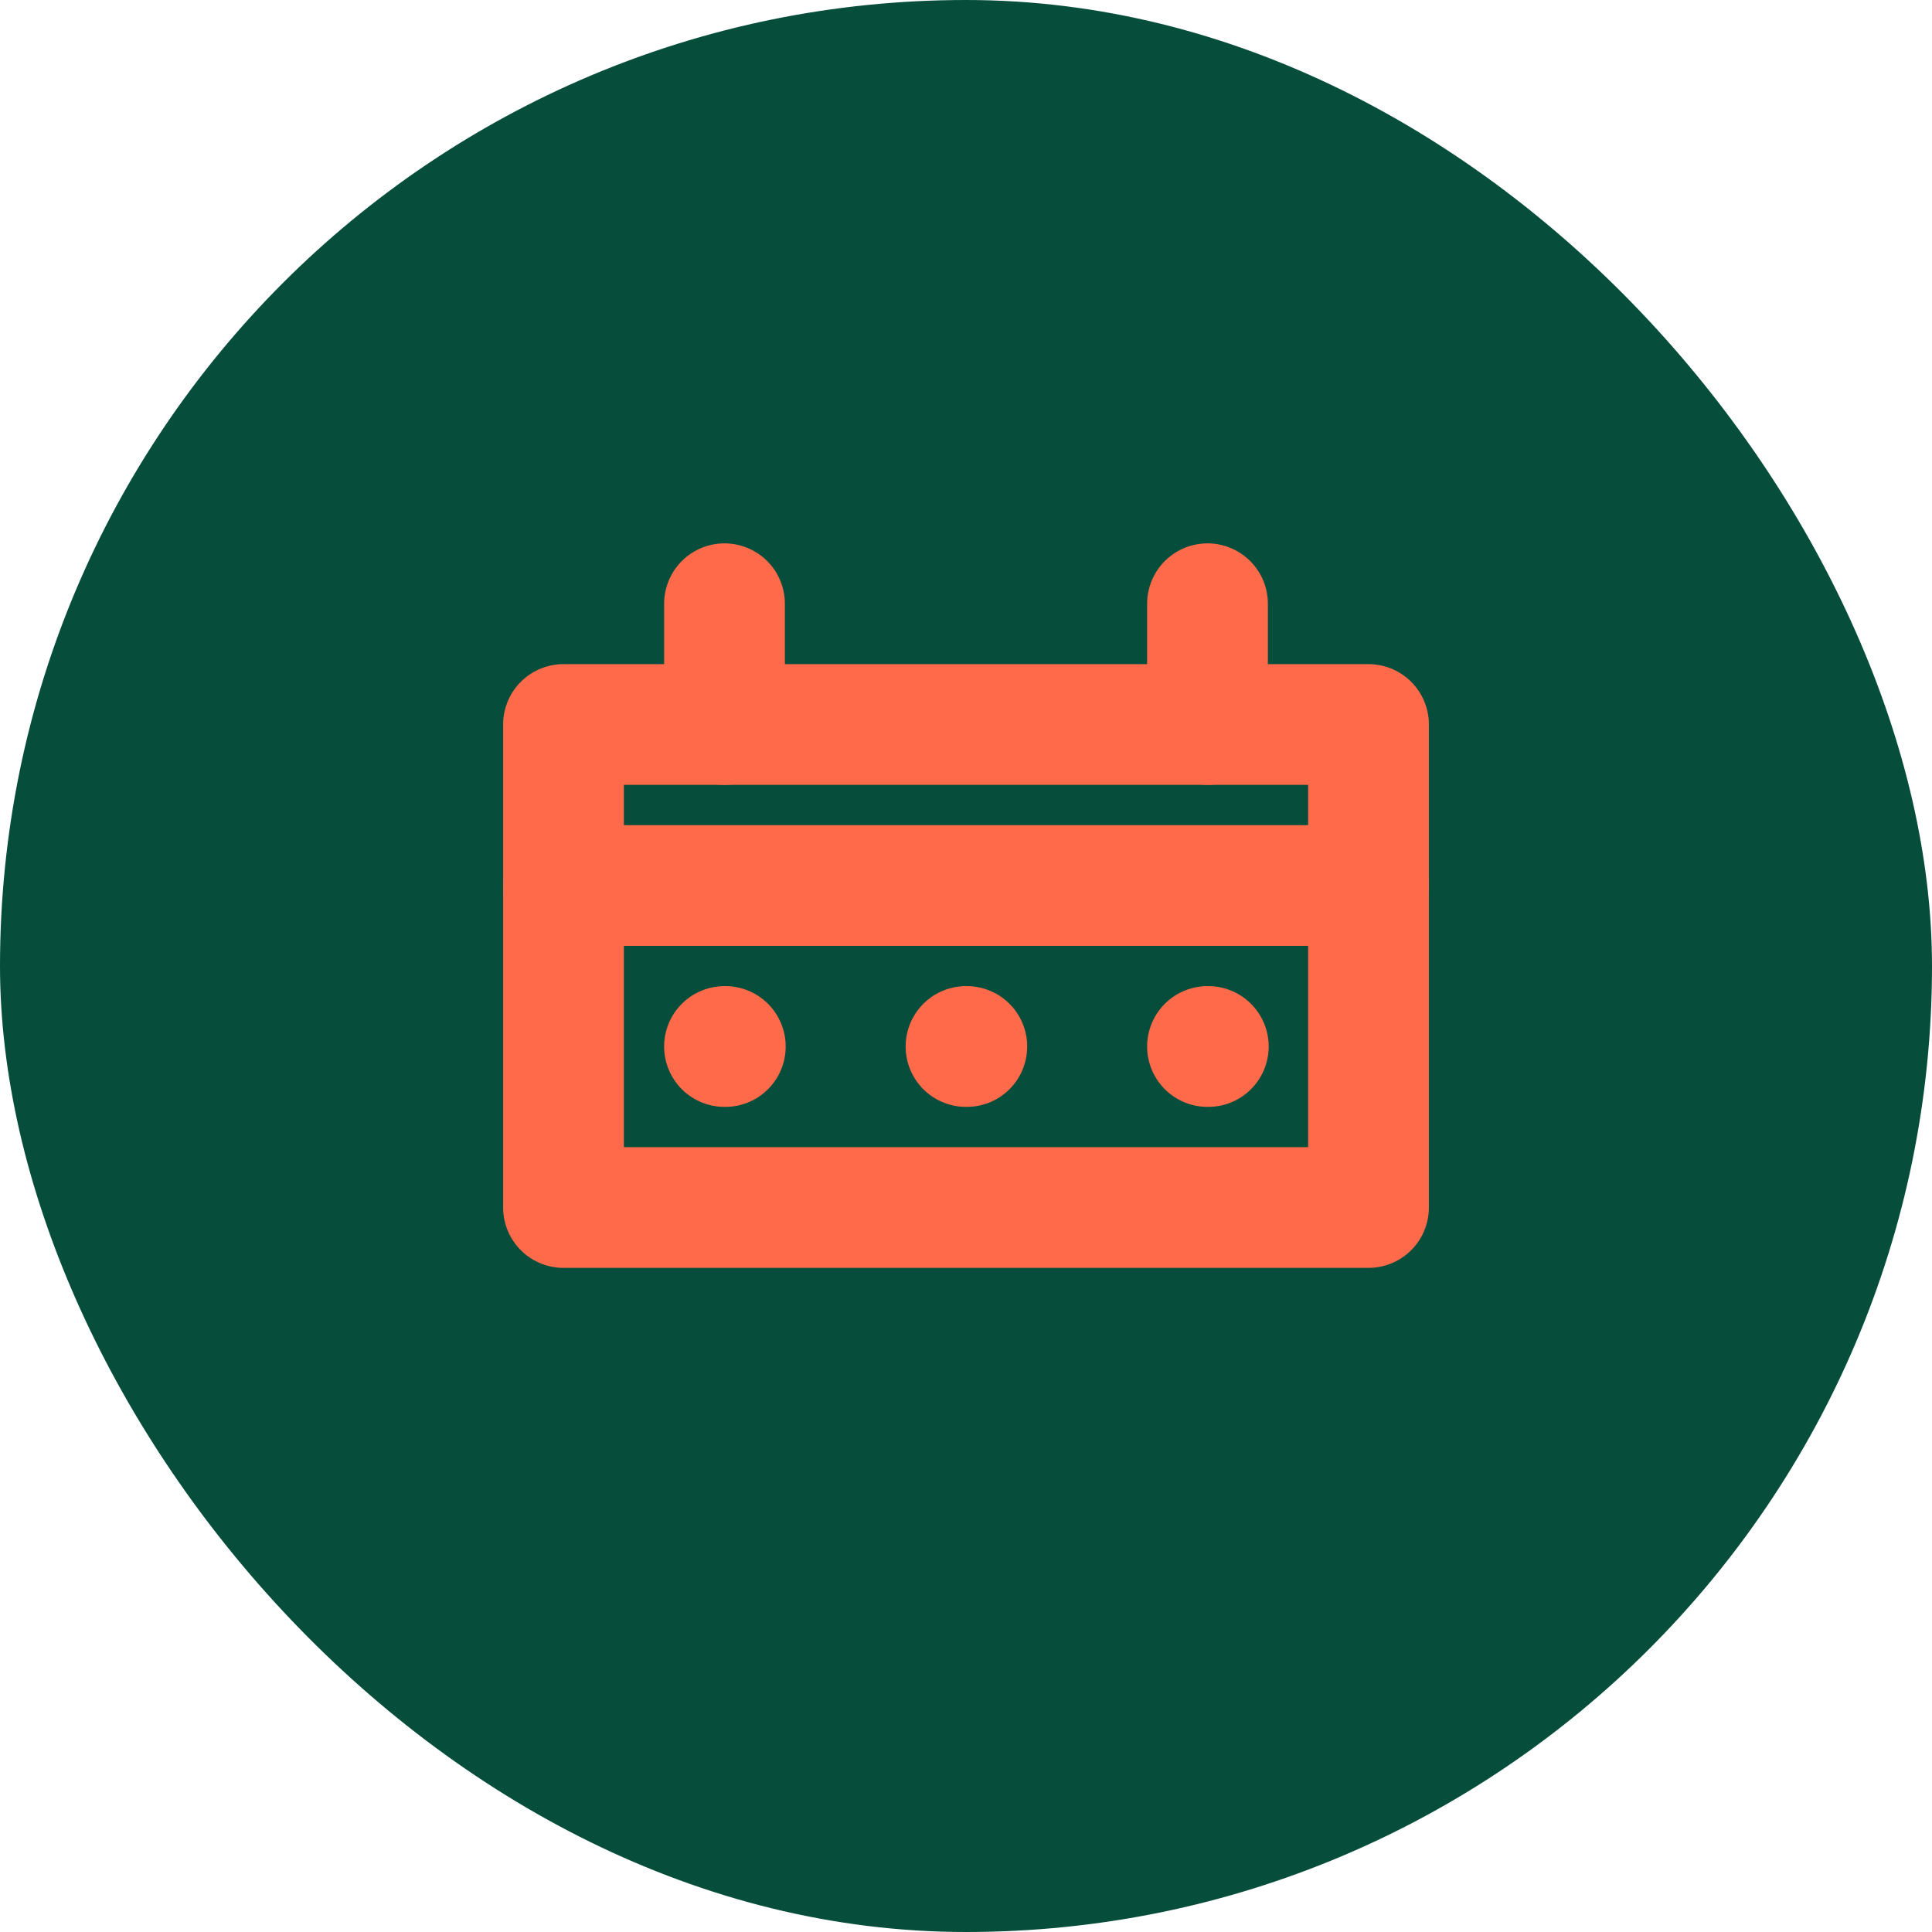
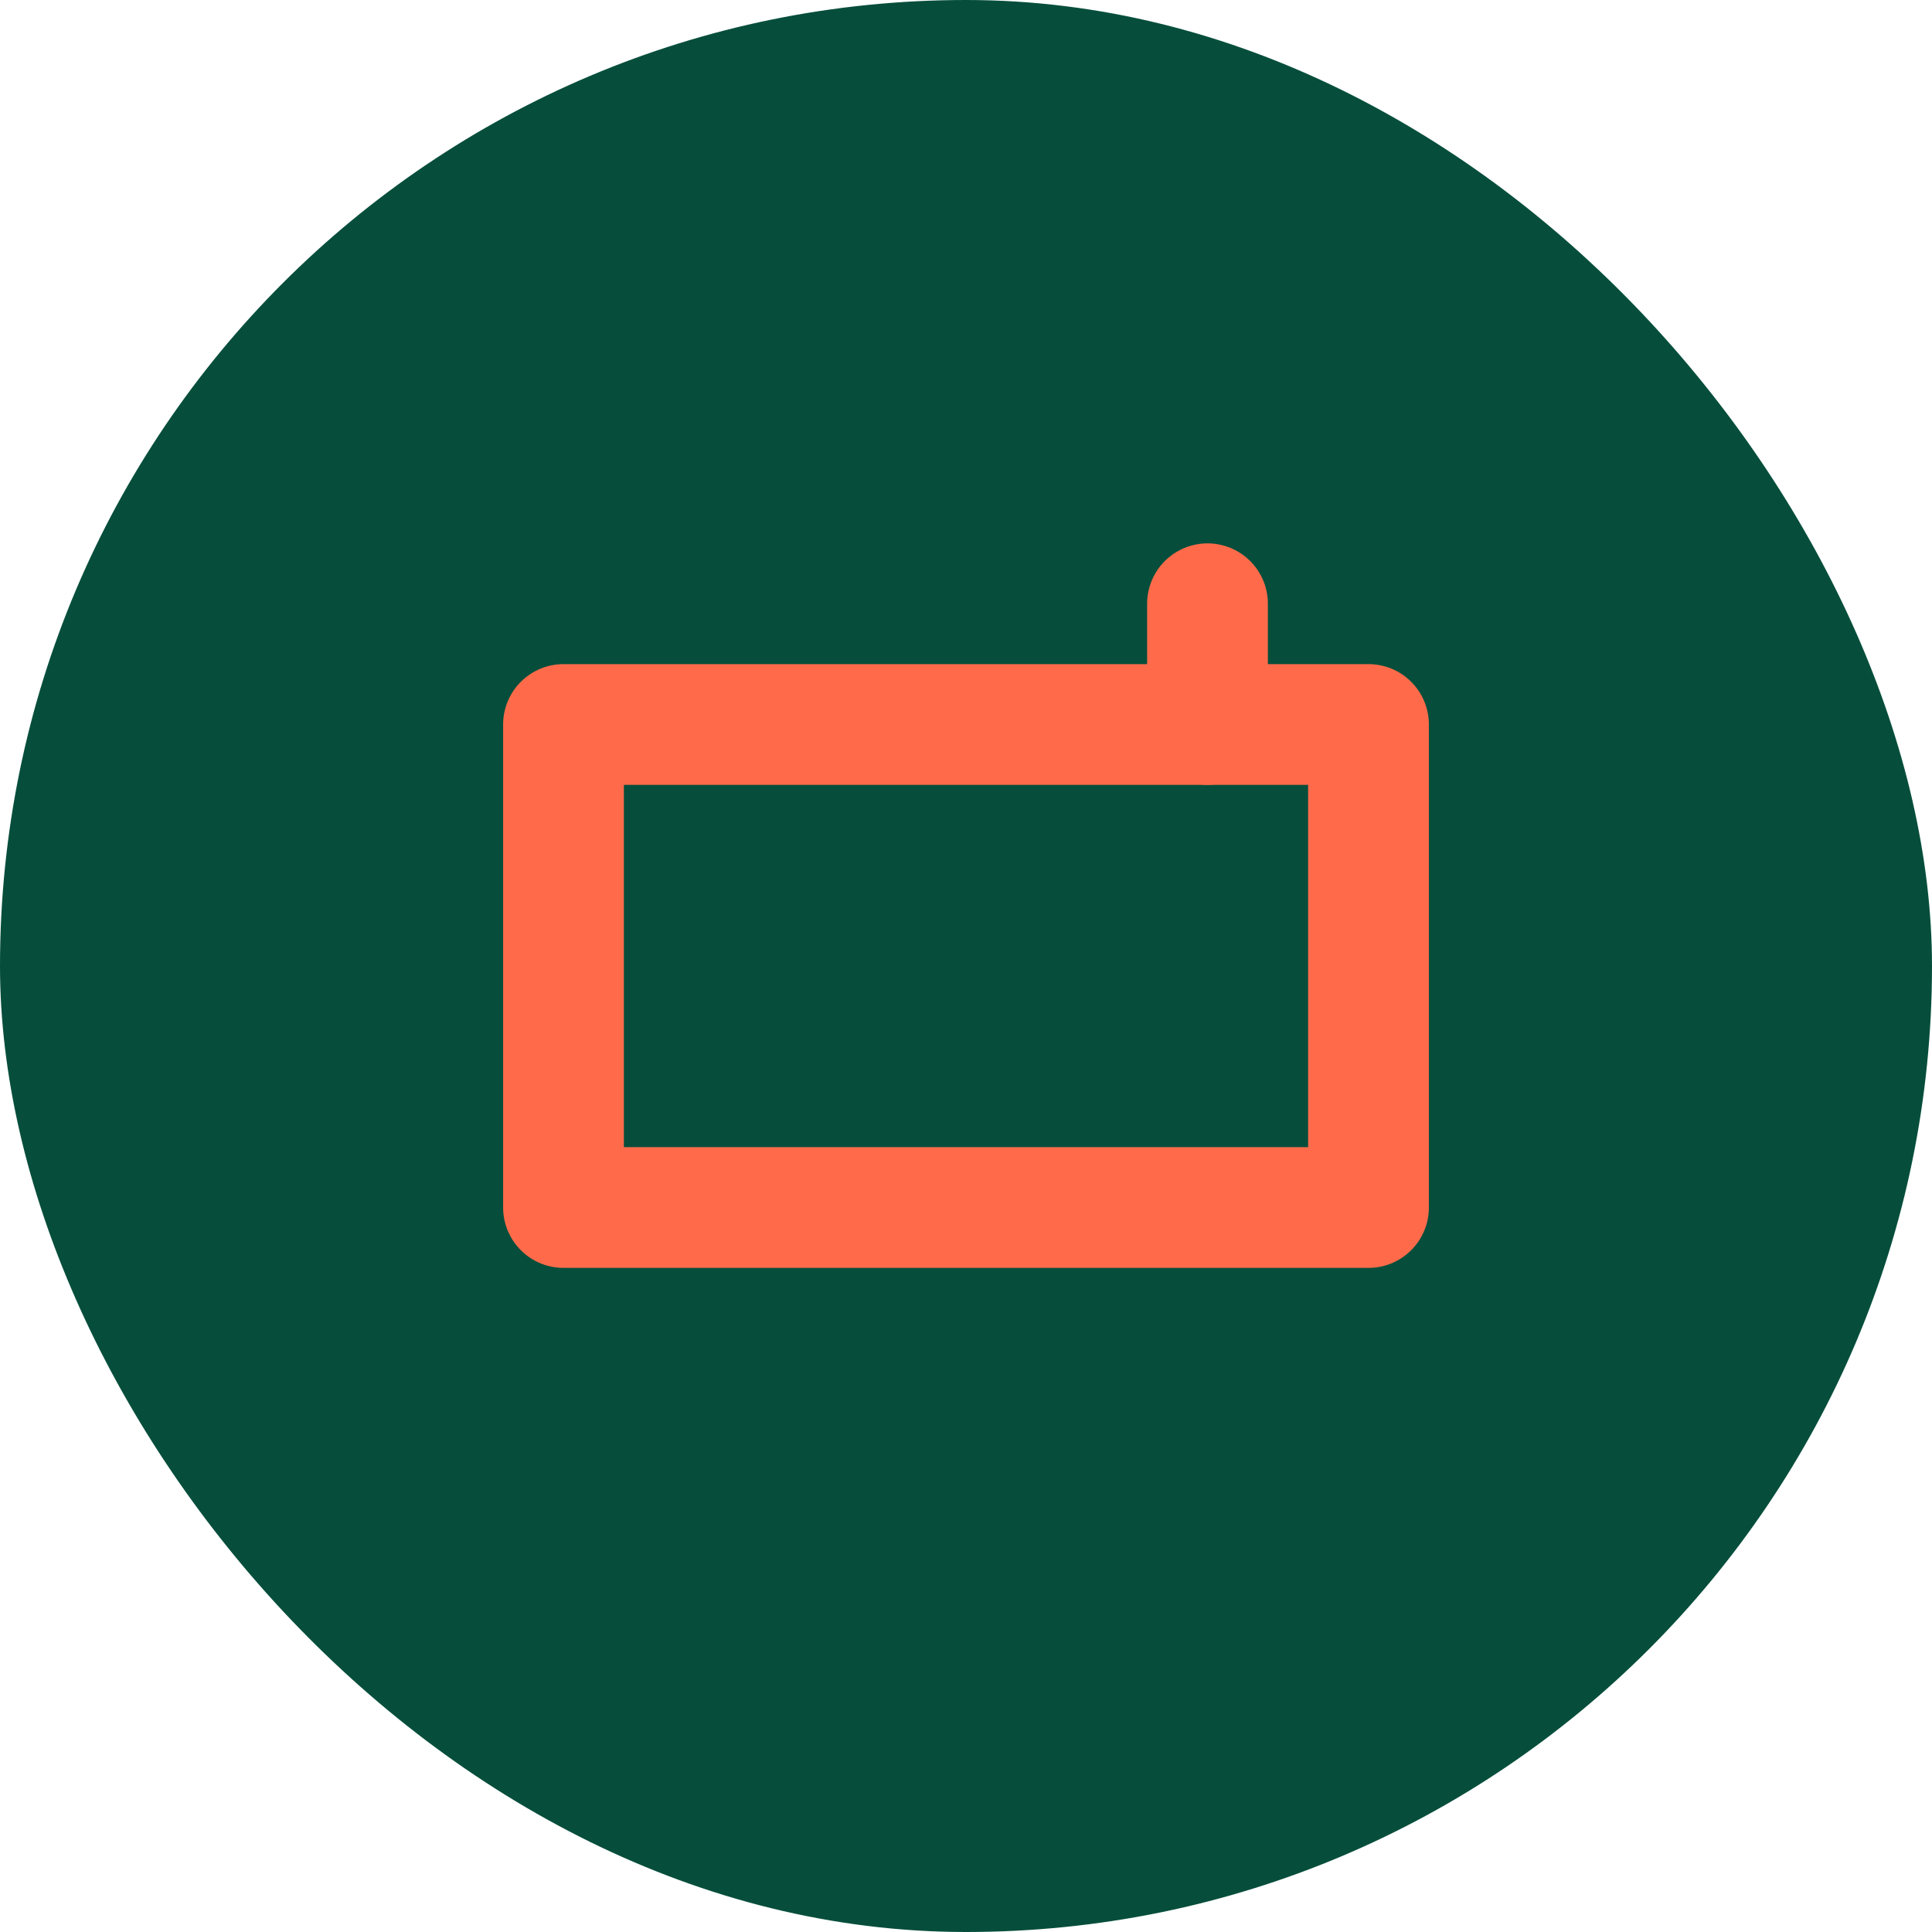
<svg xmlns="http://www.w3.org/2000/svg" width="48" height="48" viewBox="0 0 48 48" fill="none">
  <rect width="48" height="48" rx="24" fill="#064E3B" />
  <path d="M14 18H34V30H14V18Z" stroke="#FF6B4A" stroke-width="3" stroke-linecap="round" stroke-linejoin="round" />
-   <path d="M14 22H34" stroke="#FF6B4A" stroke-width="3" stroke-linecap="round" stroke-linejoin="round" />
-   <path d="M18 18V15" stroke="#FF6B4A" stroke-width="3" stroke-linecap="round" stroke-linejoin="round" />
  <path d="M30 18V15" stroke="#FF6B4A" stroke-width="3" stroke-linecap="round" stroke-linejoin="round" />
-   <path d="M18 26H18.02" stroke="#FF6B4A" stroke-width="3" stroke-linecap="round" stroke-linejoin="round" />
-   <path d="M24 26H24.02" stroke="#FF6B4A" stroke-width="3" stroke-linecap="round" stroke-linejoin="round" />
-   <path d="M30 26H30.02" stroke="#FF6B4A" stroke-width="3" stroke-linecap="round" stroke-linejoin="round" />
</svg>